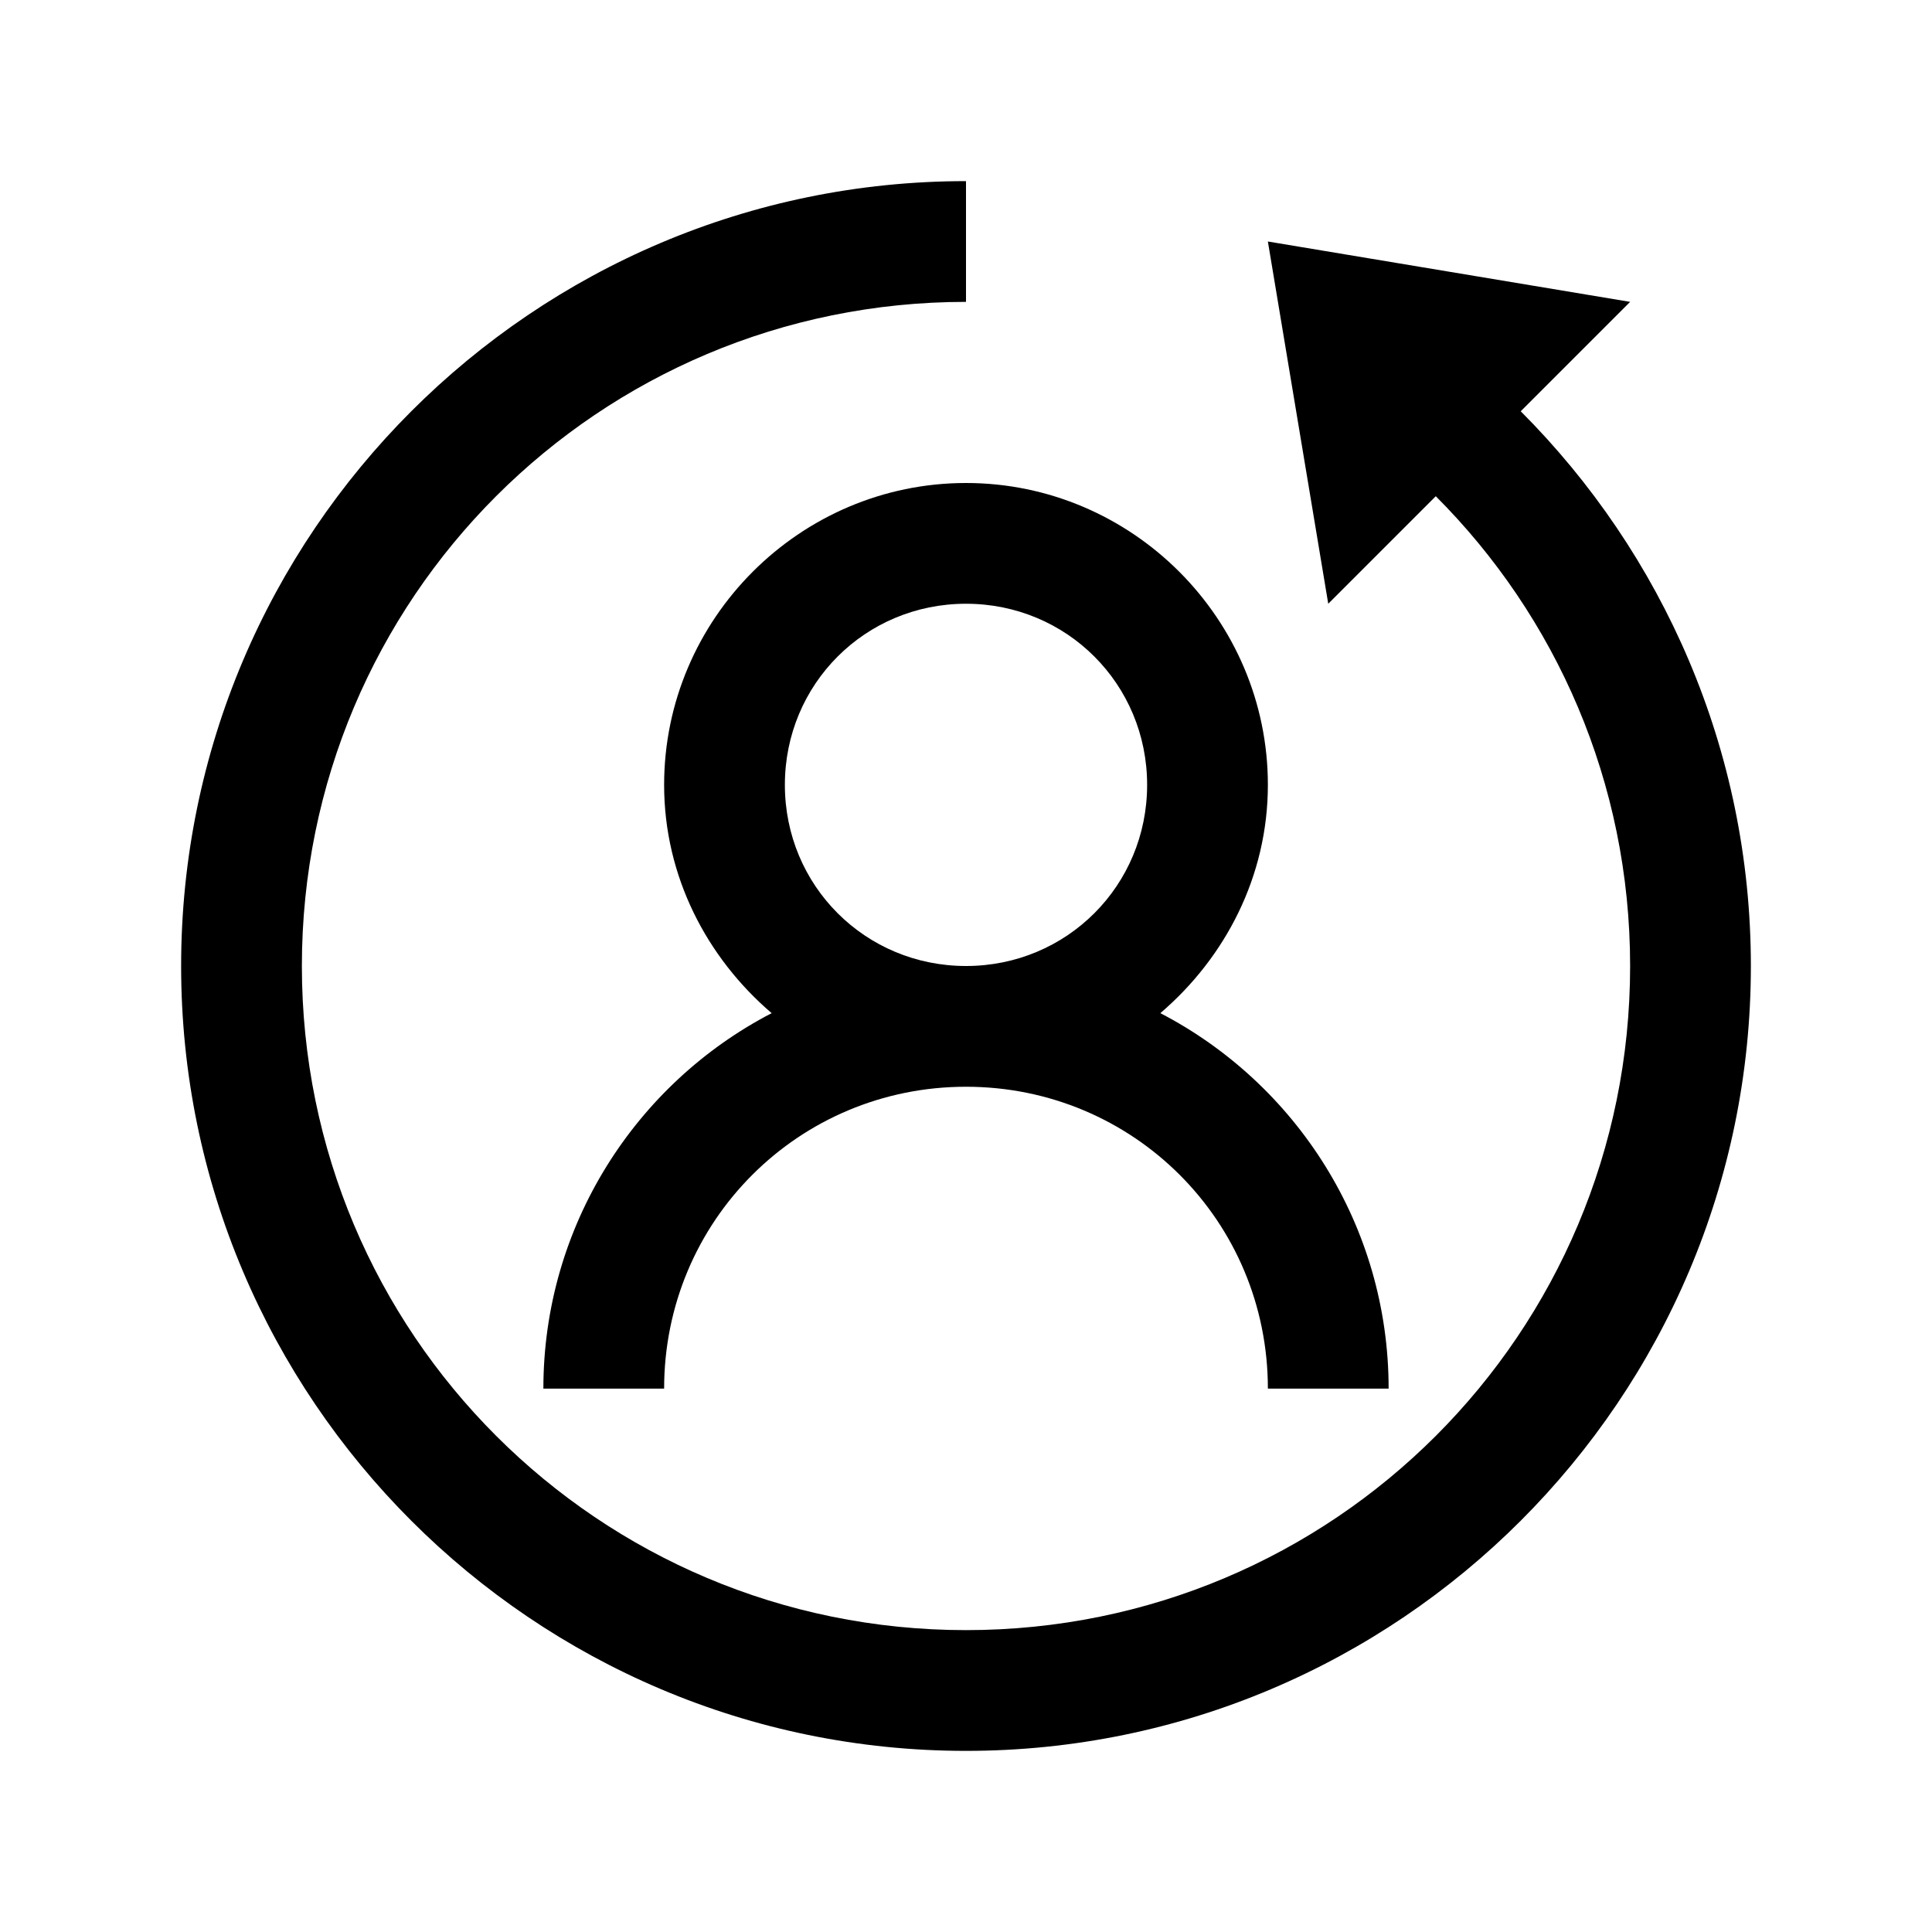
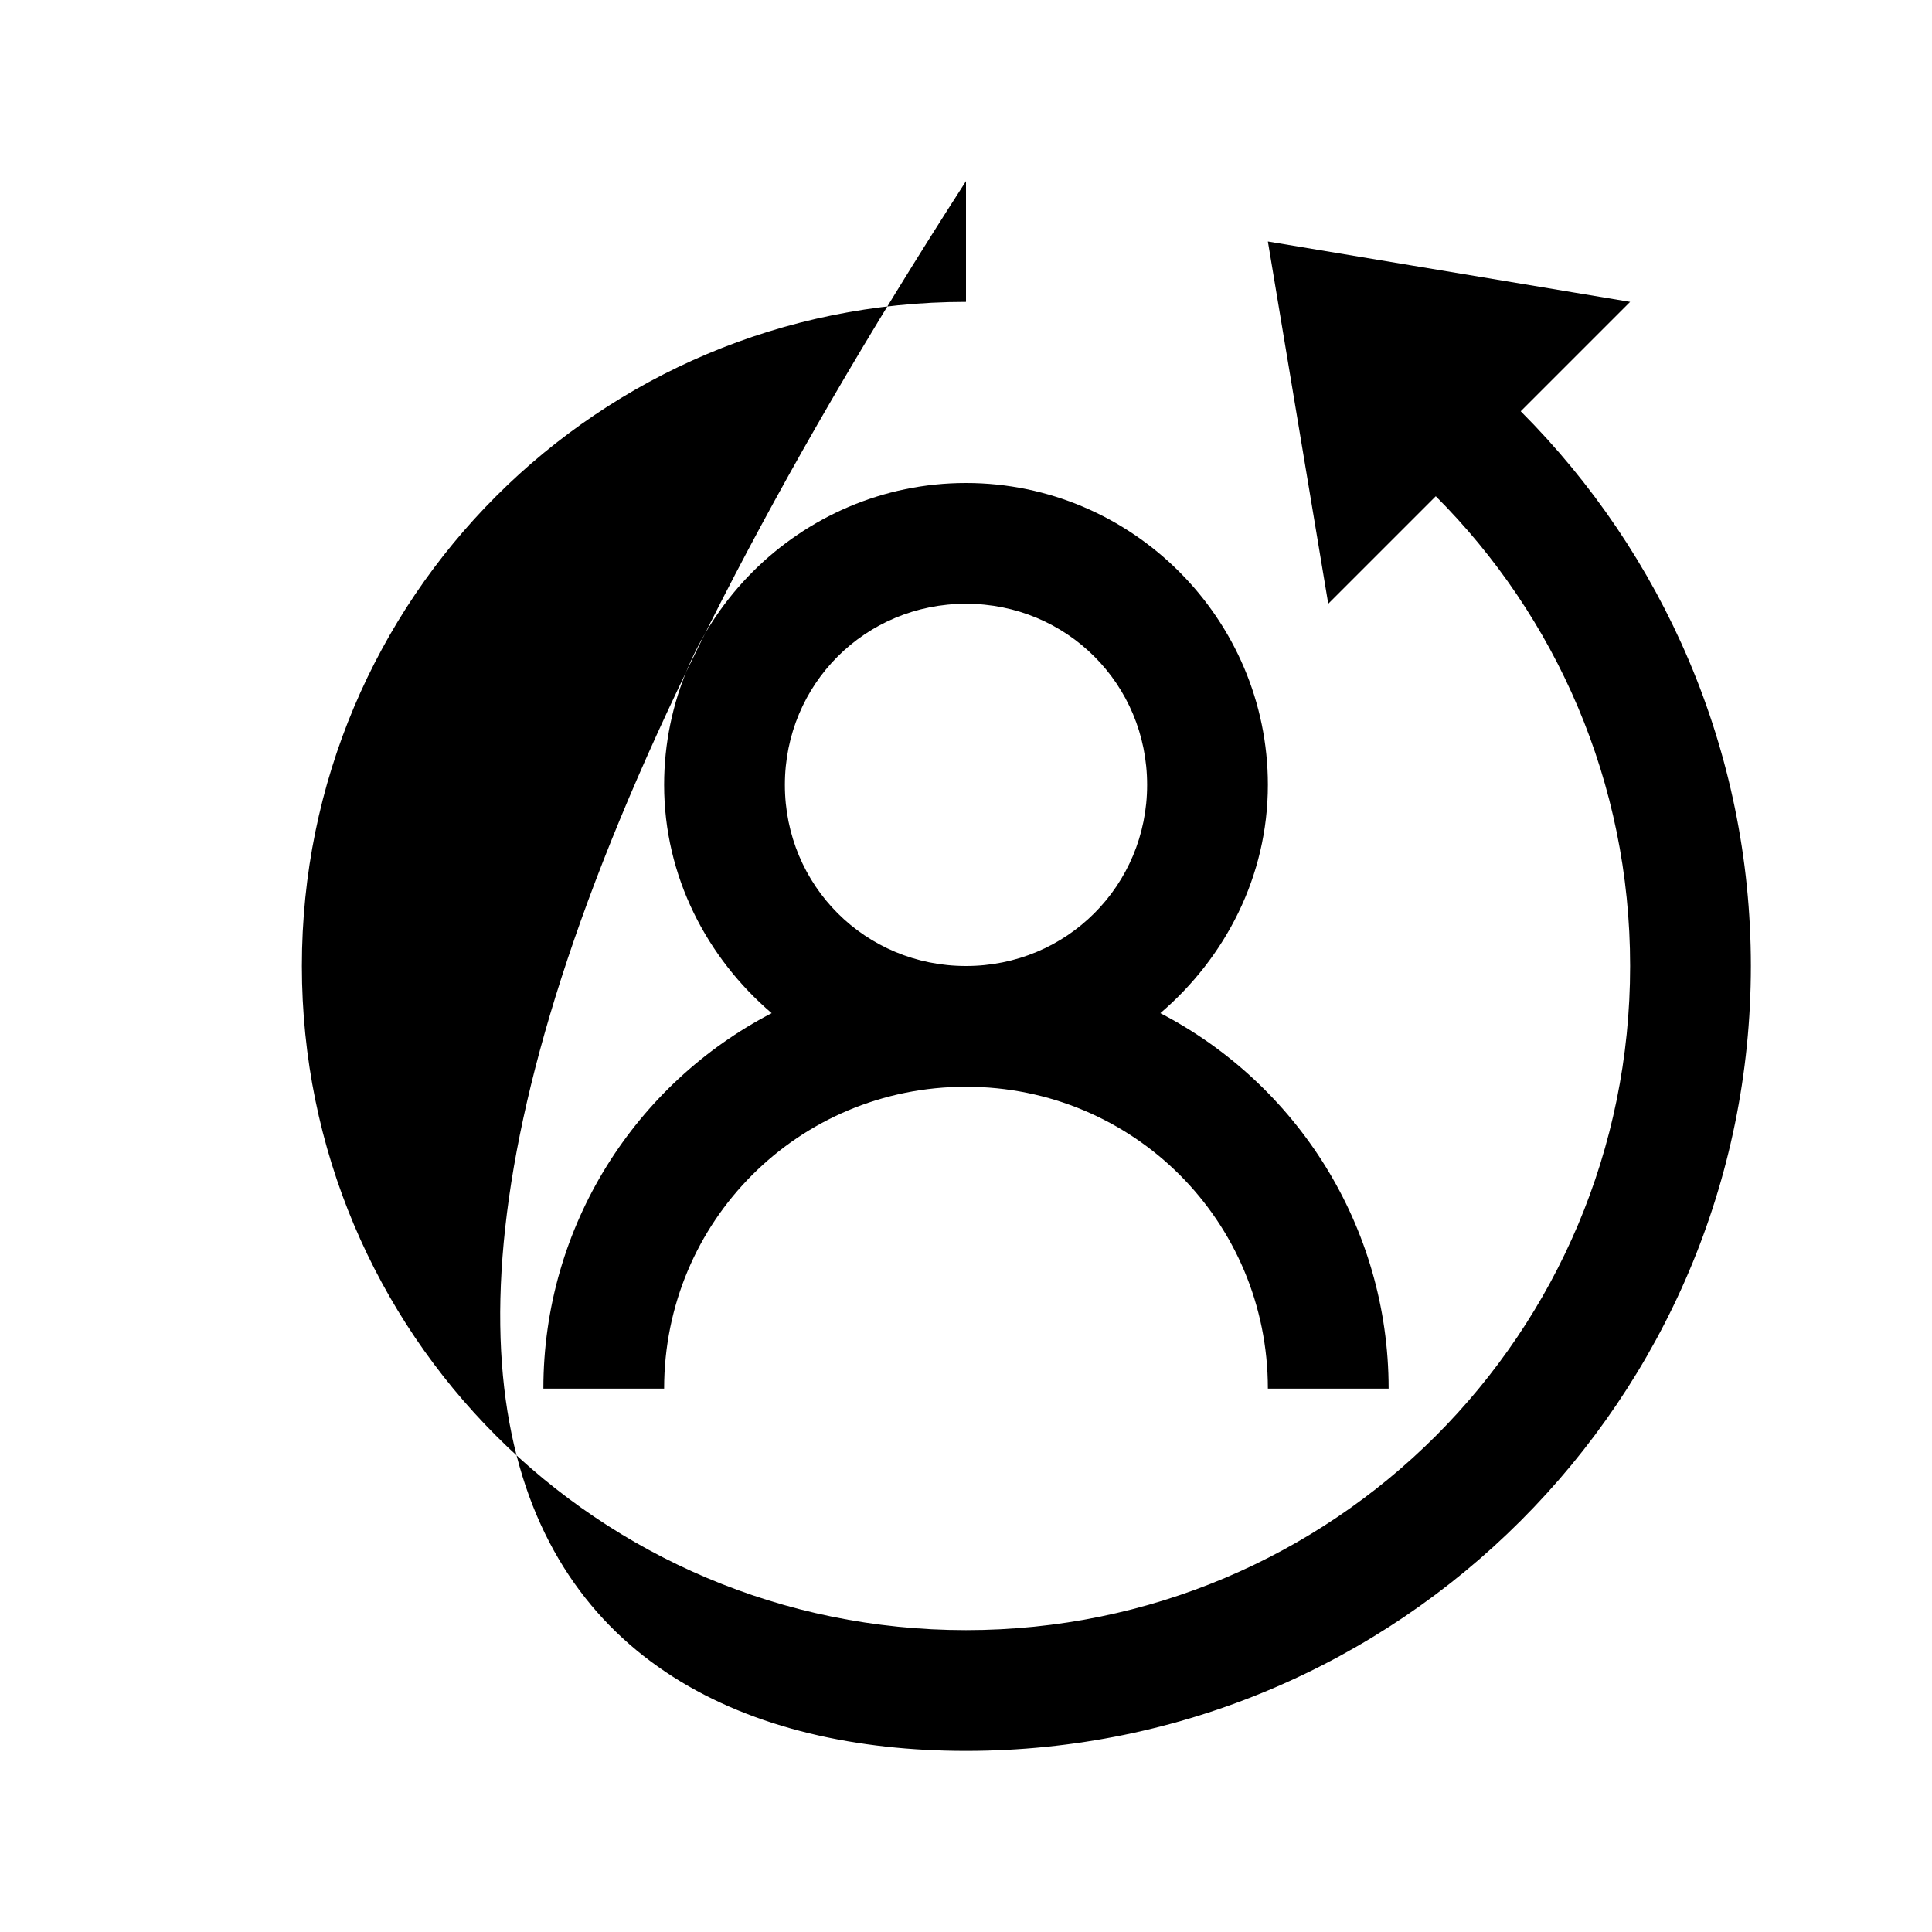
<svg xmlns="http://www.w3.org/2000/svg" viewBox="0 0 32 32">
-   <path style="text-indent:0;text-align:start;line-height:normal;text-transform:none;block-progression:tb;-inkscape-font-specification:Bitstream Vera Sans" d="M 16 3 C 8.832 3 3 8.832 3 16 C 3 23.168 8.832 29 16 29 C 23.168 29 29 23.168 29 16 C 29 12.418 27.539 9.166 25.188 6.812 L 27 5 L 21 4 L 22 10 L 23.781 8.219 C 25.77 10.21 27 12.956 27 16 C 27 22.086 22.086 27 16 27 C 9.914 27 5 22.086 5 16 C 5 9.914 9.914 5 16 5 L 16 3 z M 16 8 C 13.25 8 11 10.25 11 13 C 11 14.516 11.707 15.862 12.781 16.781 C 10.533 17.948 9 20.301 9 23 L 11 23 C 11 20.226 13.226 18 16 18 C 18.774 18 21 20.226 21 23 L 23 23 C 23 20.301 21.467 17.948 19.219 16.781 C 20.293 15.862 21 14.516 21 13 C 21 10.25 18.75 8 16 8 z M 16 10 C 17.669 10 19 11.331 19 13 C 19 14.669 17.669 16 16 16 C 14.331 16 13 14.669 13 13 C 13 11.331 14.331 10 16 10 z" color="#000" overflow="visible" font-family="Bitstream Vera Sans" />
+   <path style="text-indent:0;text-align:start;line-height:normal;text-transform:none;block-progression:tb;-inkscape-font-specification:Bitstream Vera Sans" d="M 16 3 C 3 23.168 8.832 29 16 29 C 23.168 29 29 23.168 29 16 C 29 12.418 27.539 9.166 25.188 6.812 L 27 5 L 21 4 L 22 10 L 23.781 8.219 C 25.77 10.21 27 12.956 27 16 C 27 22.086 22.086 27 16 27 C 9.914 27 5 22.086 5 16 C 5 9.914 9.914 5 16 5 L 16 3 z M 16 8 C 13.25 8 11 10.25 11 13 C 11 14.516 11.707 15.862 12.781 16.781 C 10.533 17.948 9 20.301 9 23 L 11 23 C 11 20.226 13.226 18 16 18 C 18.774 18 21 20.226 21 23 L 23 23 C 23 20.301 21.467 17.948 19.219 16.781 C 20.293 15.862 21 14.516 21 13 C 21 10.25 18.75 8 16 8 z M 16 10 C 17.669 10 19 11.331 19 13 C 19 14.669 17.669 16 16 16 C 14.331 16 13 14.669 13 13 C 13 11.331 14.331 10 16 10 z" color="#000" overflow="visible" font-family="Bitstream Vera Sans" />
</svg>